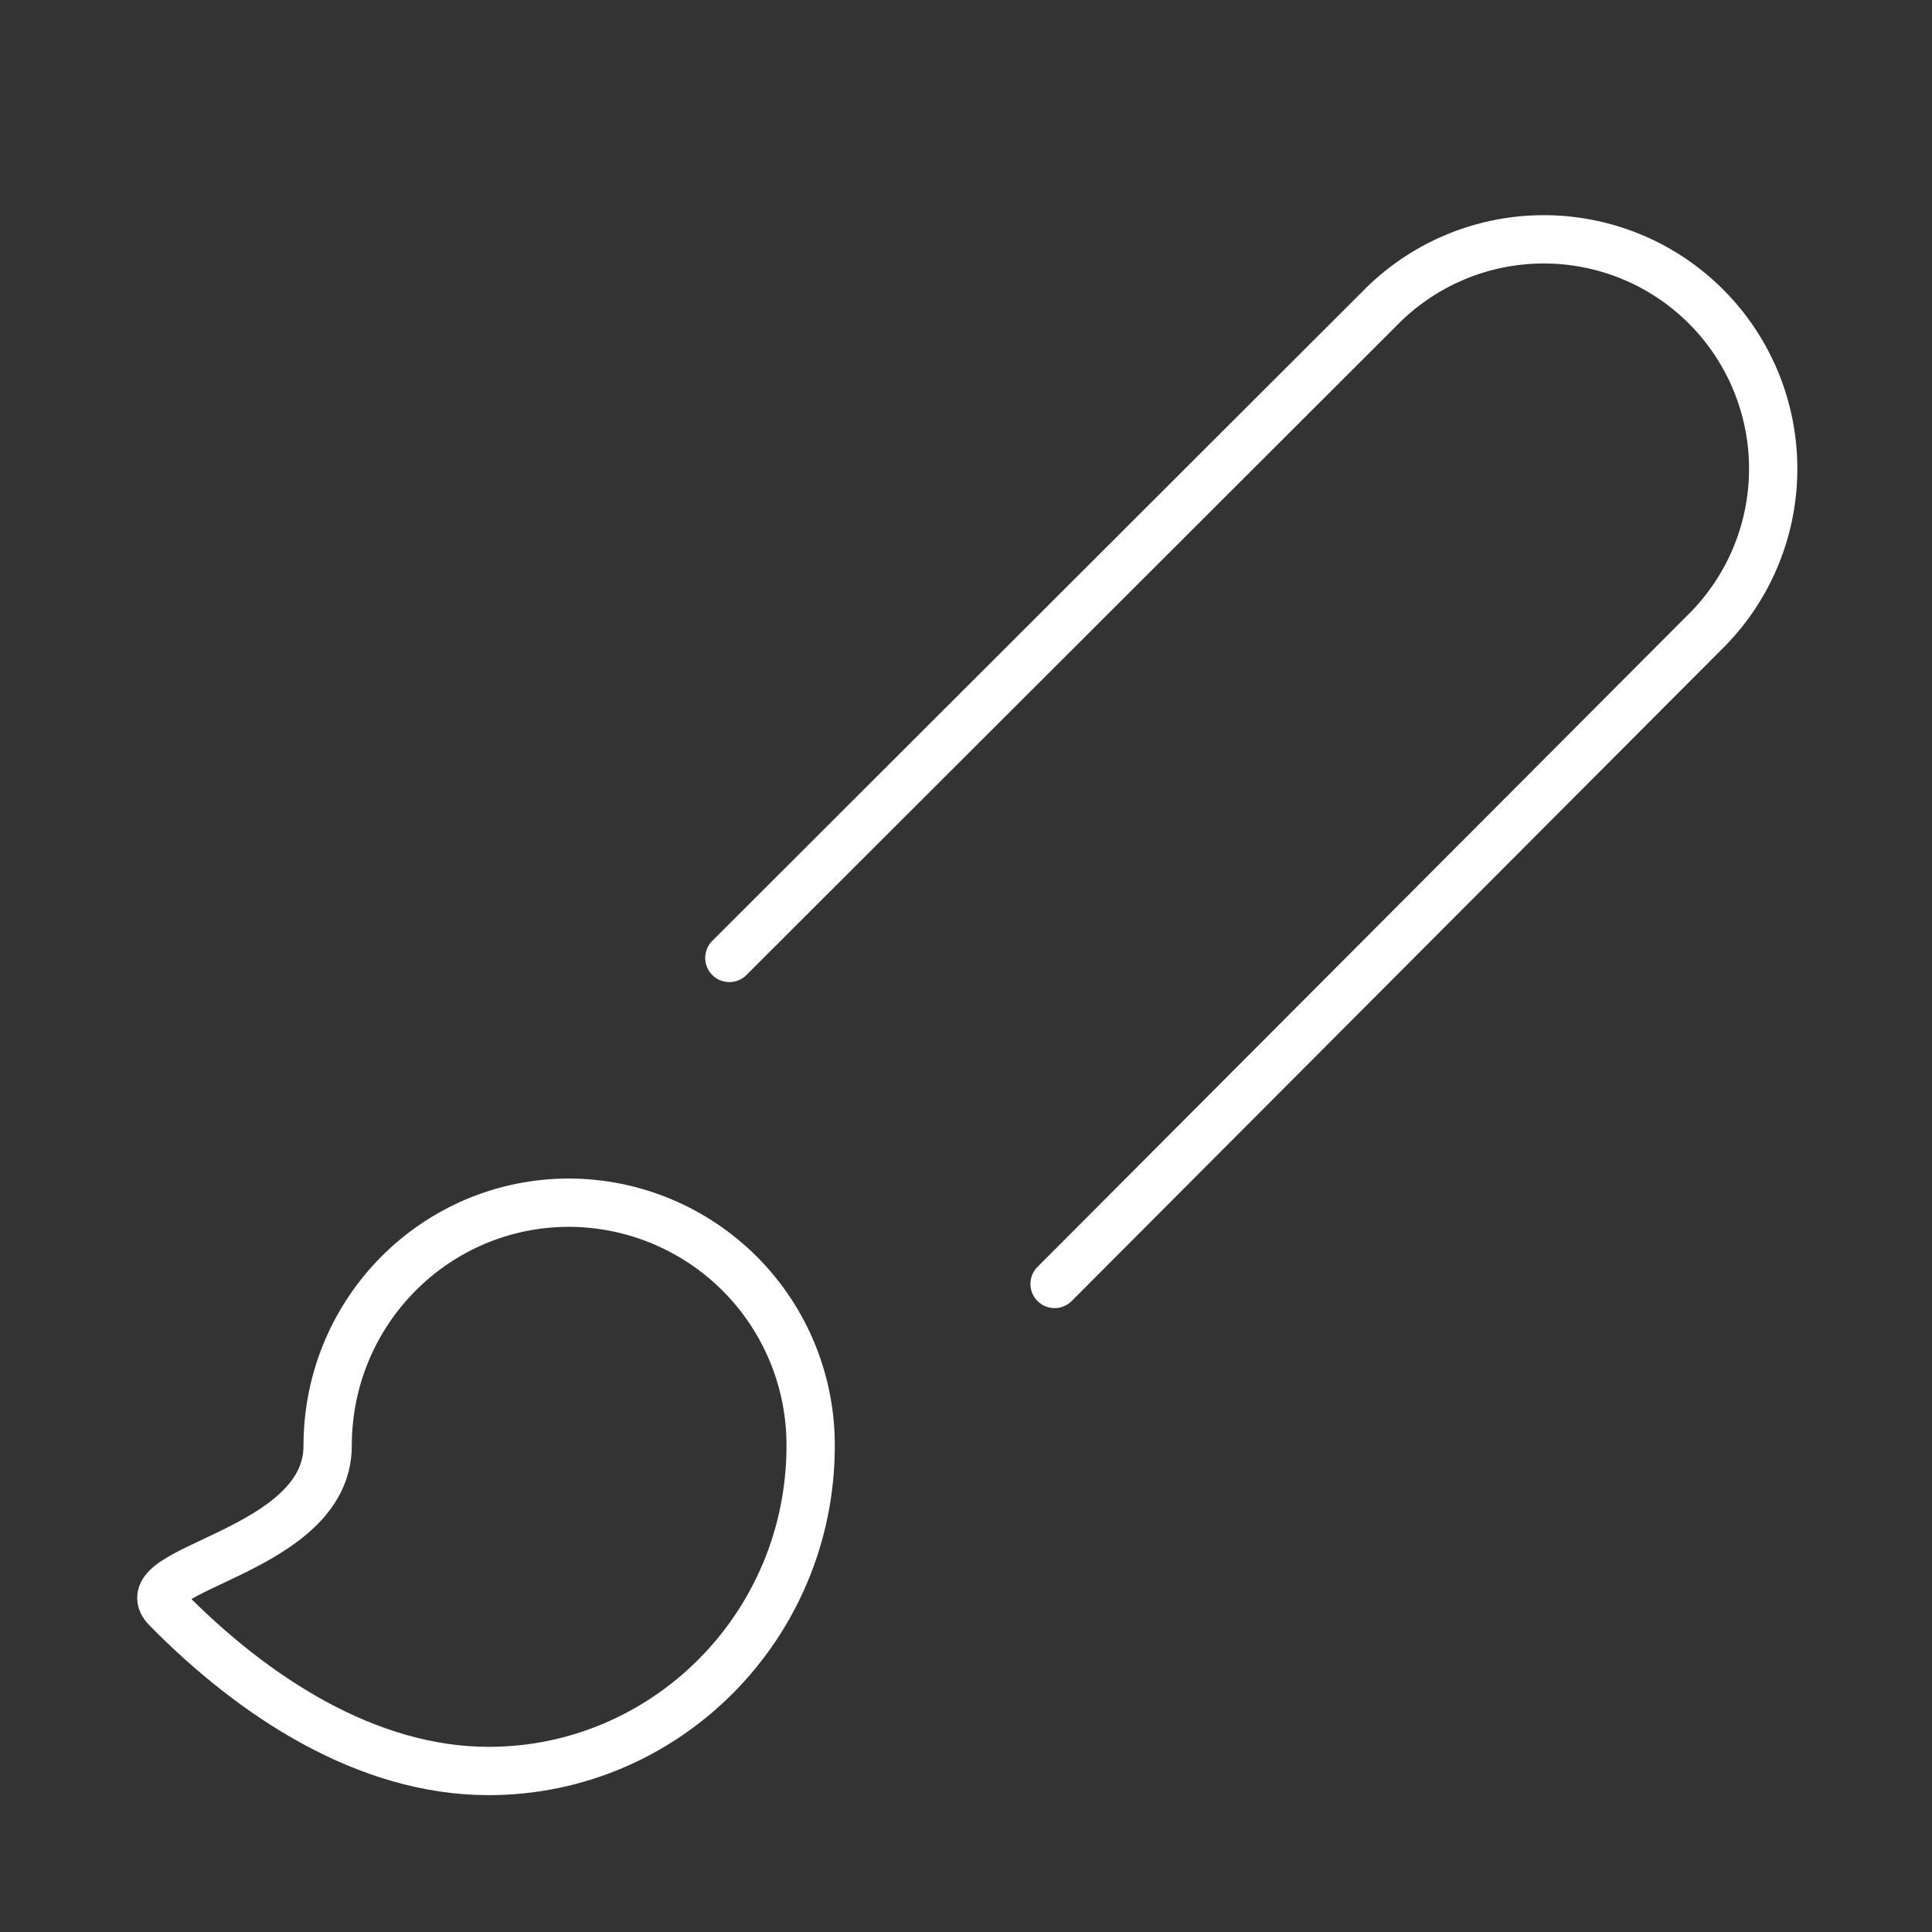
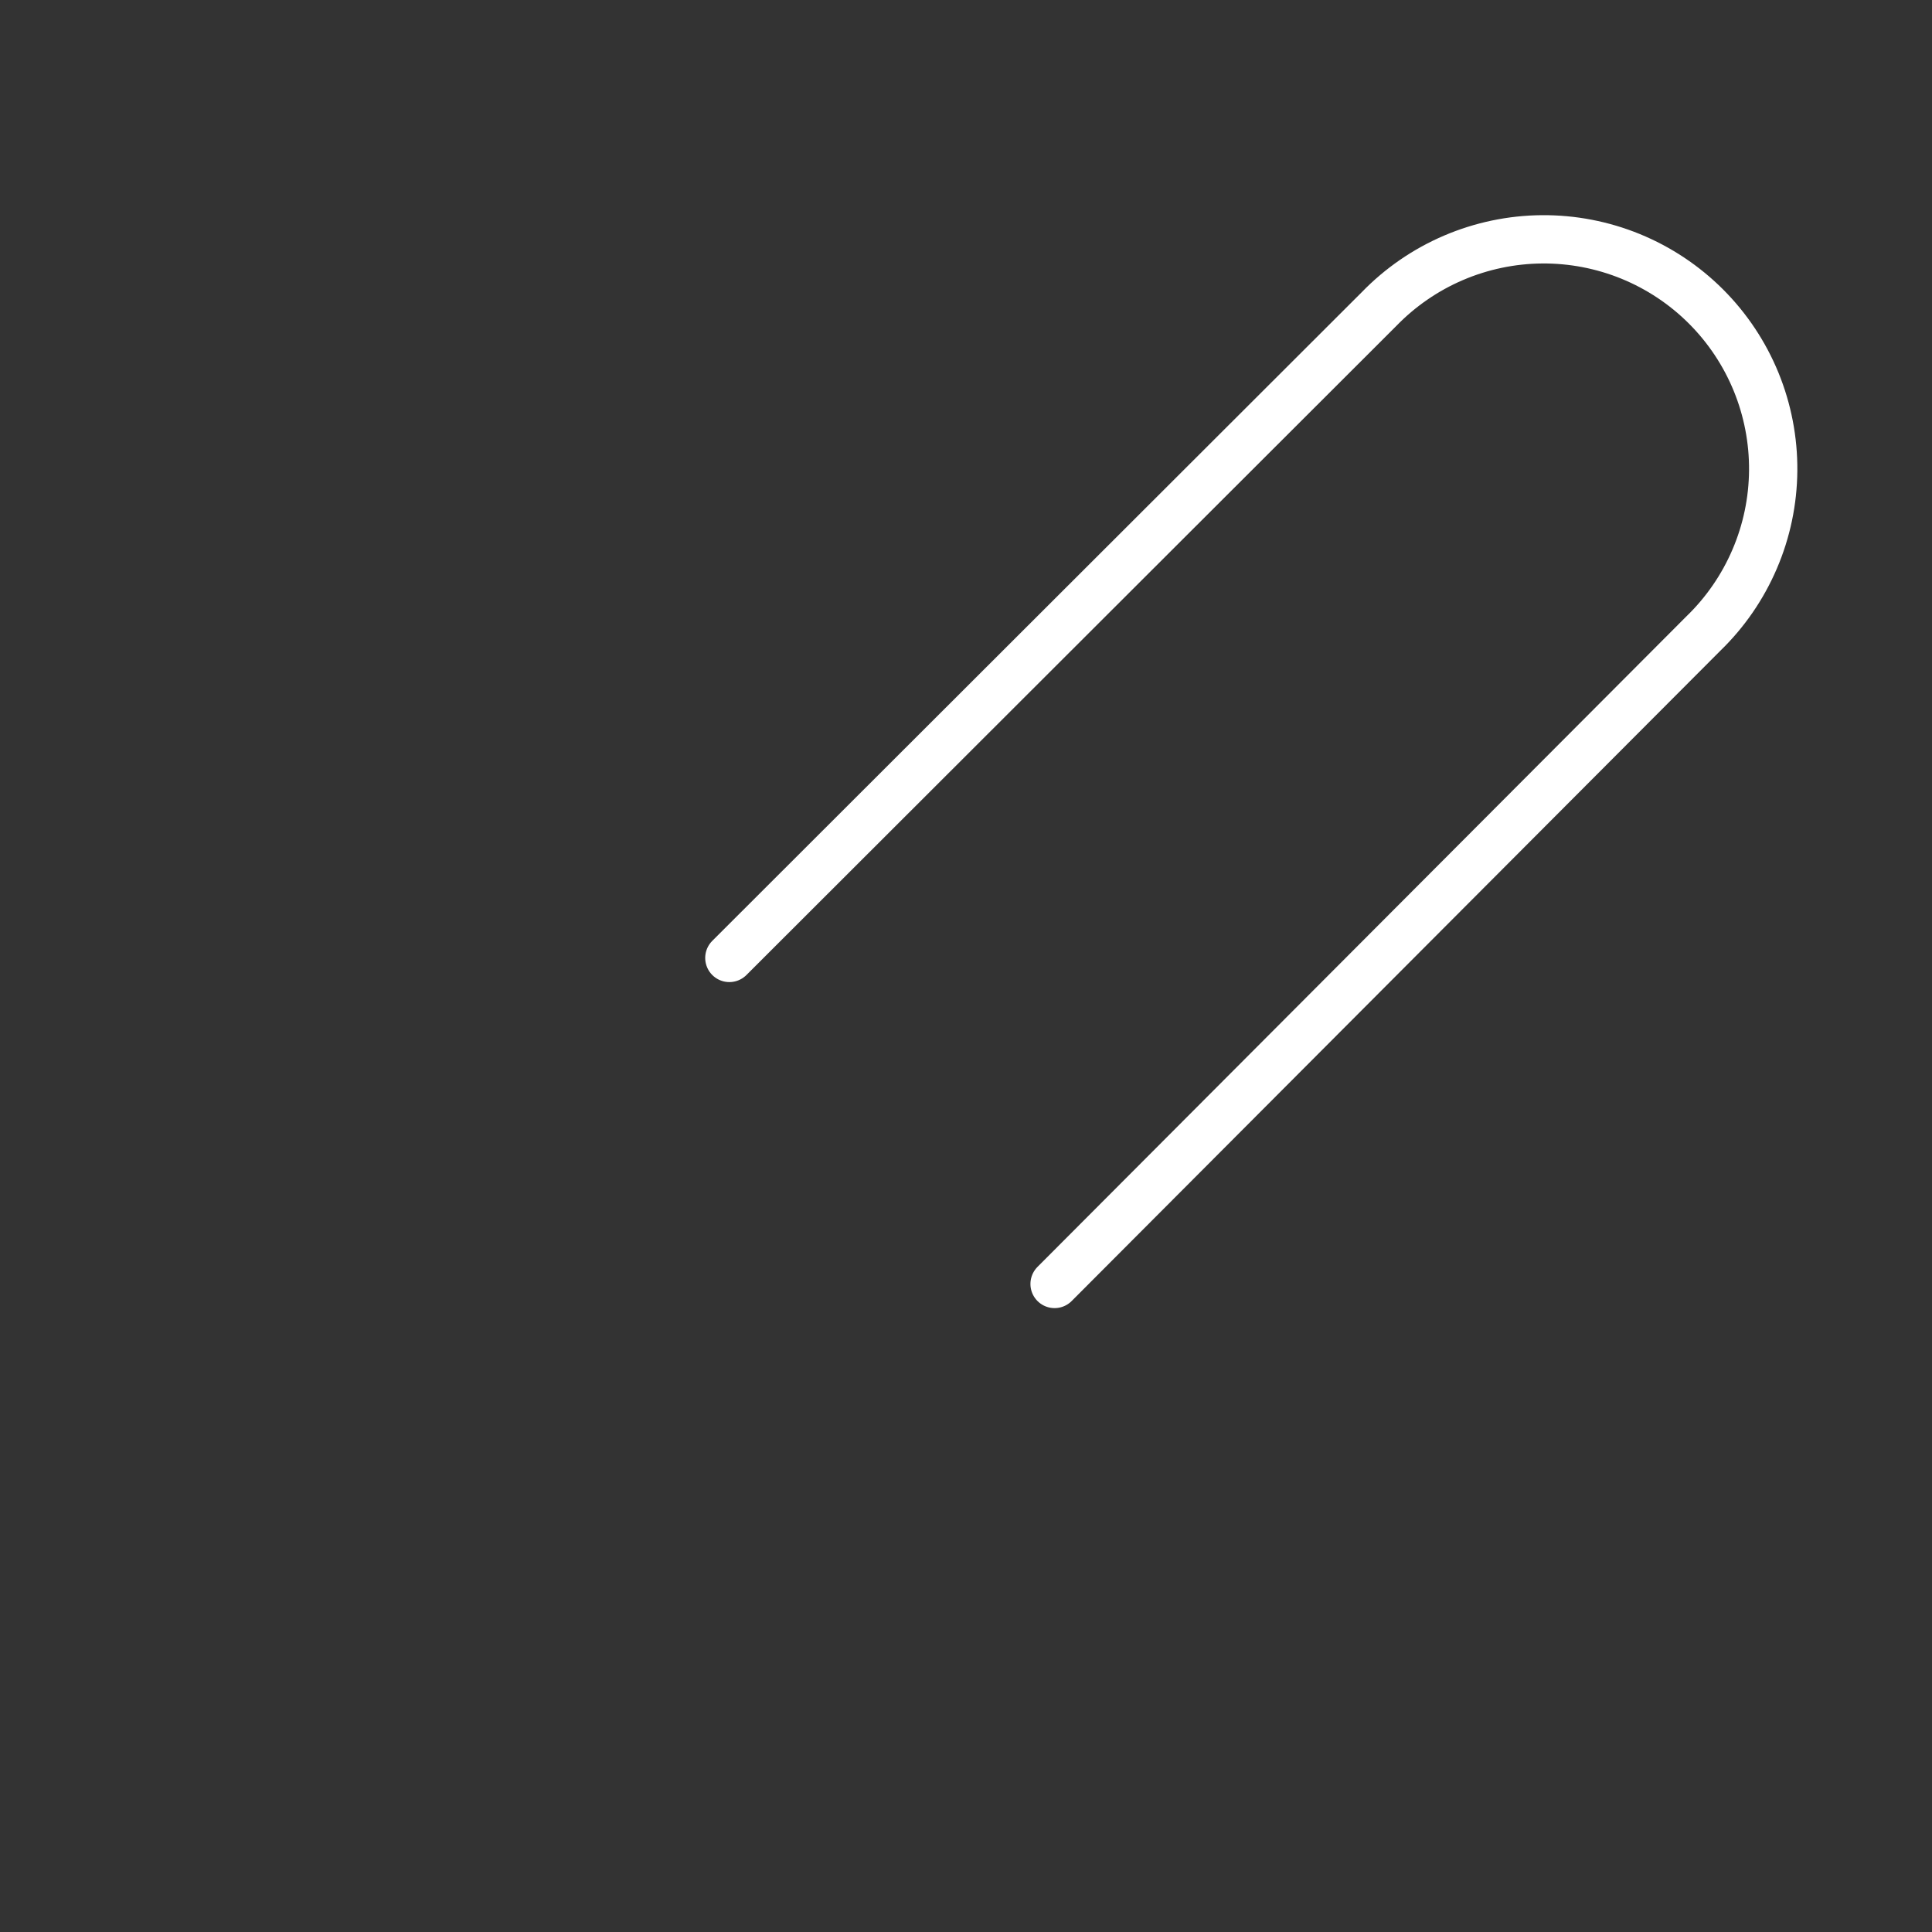
<svg xmlns="http://www.w3.org/2000/svg" width="80" height="80" viewBox="0 0 80 80" fill="none">
  <rect x="0" y="0" width="80" height="80" fill="#333333" stroke="none" />
  <path d="M30.201 39.666L57.101 12.8C57.978 11.895 59.026 11.173 60.185 10.677C61.343 10.181 62.589 9.92 63.849 9.91C65.109 9.9 66.359 10.141 67.525 10.618C68.691 11.096 69.751 11.801 70.642 12.692C71.533 13.583 72.238 14.643 72.716 15.809C73.193 16.975 73.434 18.225 73.424 19.485C73.414 20.745 73.154 21.991 72.657 23.149C72.161 24.308 71.44 25.356 70.534 26.233L43.668 53.166" stroke="white" stroke-width="2" stroke-linecap="round" stroke-linejoin="round" />
-   <path d="M23.567 49.8C18.033 49.8 13.567 54.3 13.567 59.867C13.567 64.3 5.233 64.933 6.9 66.6C10.5 70.266 15.2 73.333 20.233 73.333C27.567 73.333 33.567 67.333 33.567 59.867C33.571 58.549 33.316 57.243 32.816 56.024C32.316 54.805 31.58 53.697 30.652 52.762C29.723 51.827 28.619 51.085 27.404 50.576C26.188 50.068 24.884 49.804 23.567 49.8V49.8Z" stroke="white" stroke-width="2" stroke-linecap="round" stroke-linejoin="round" />
</svg>